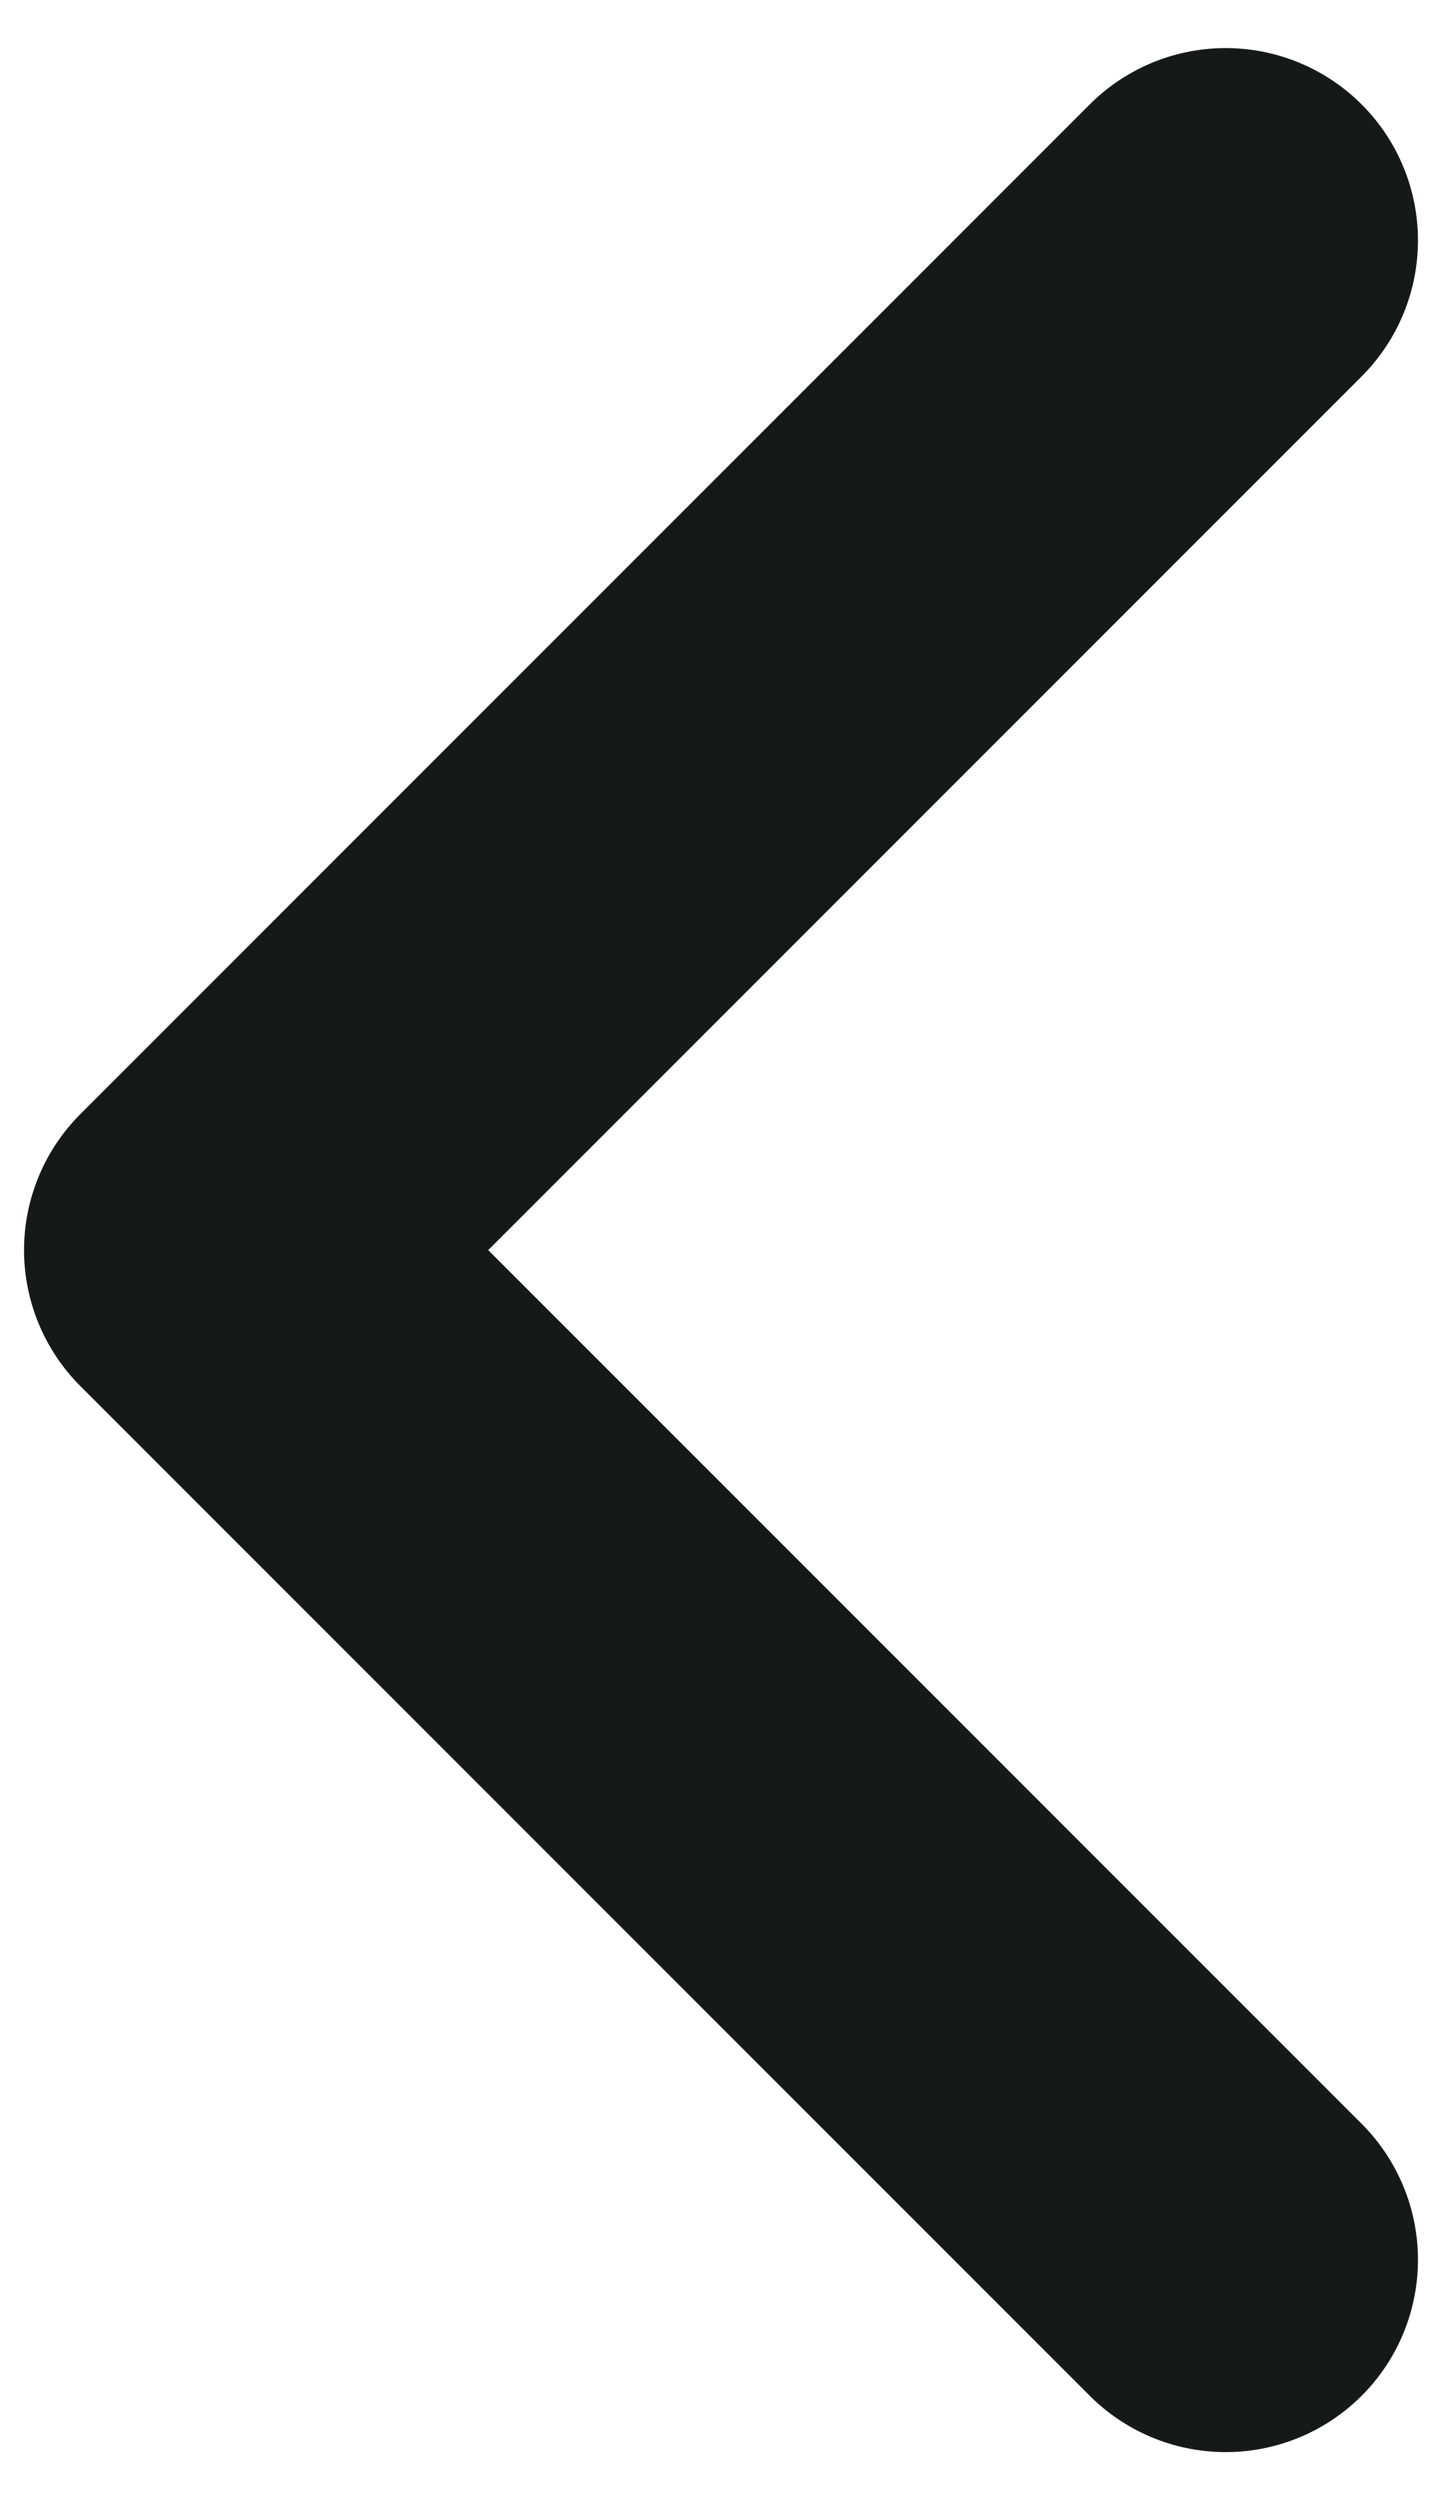
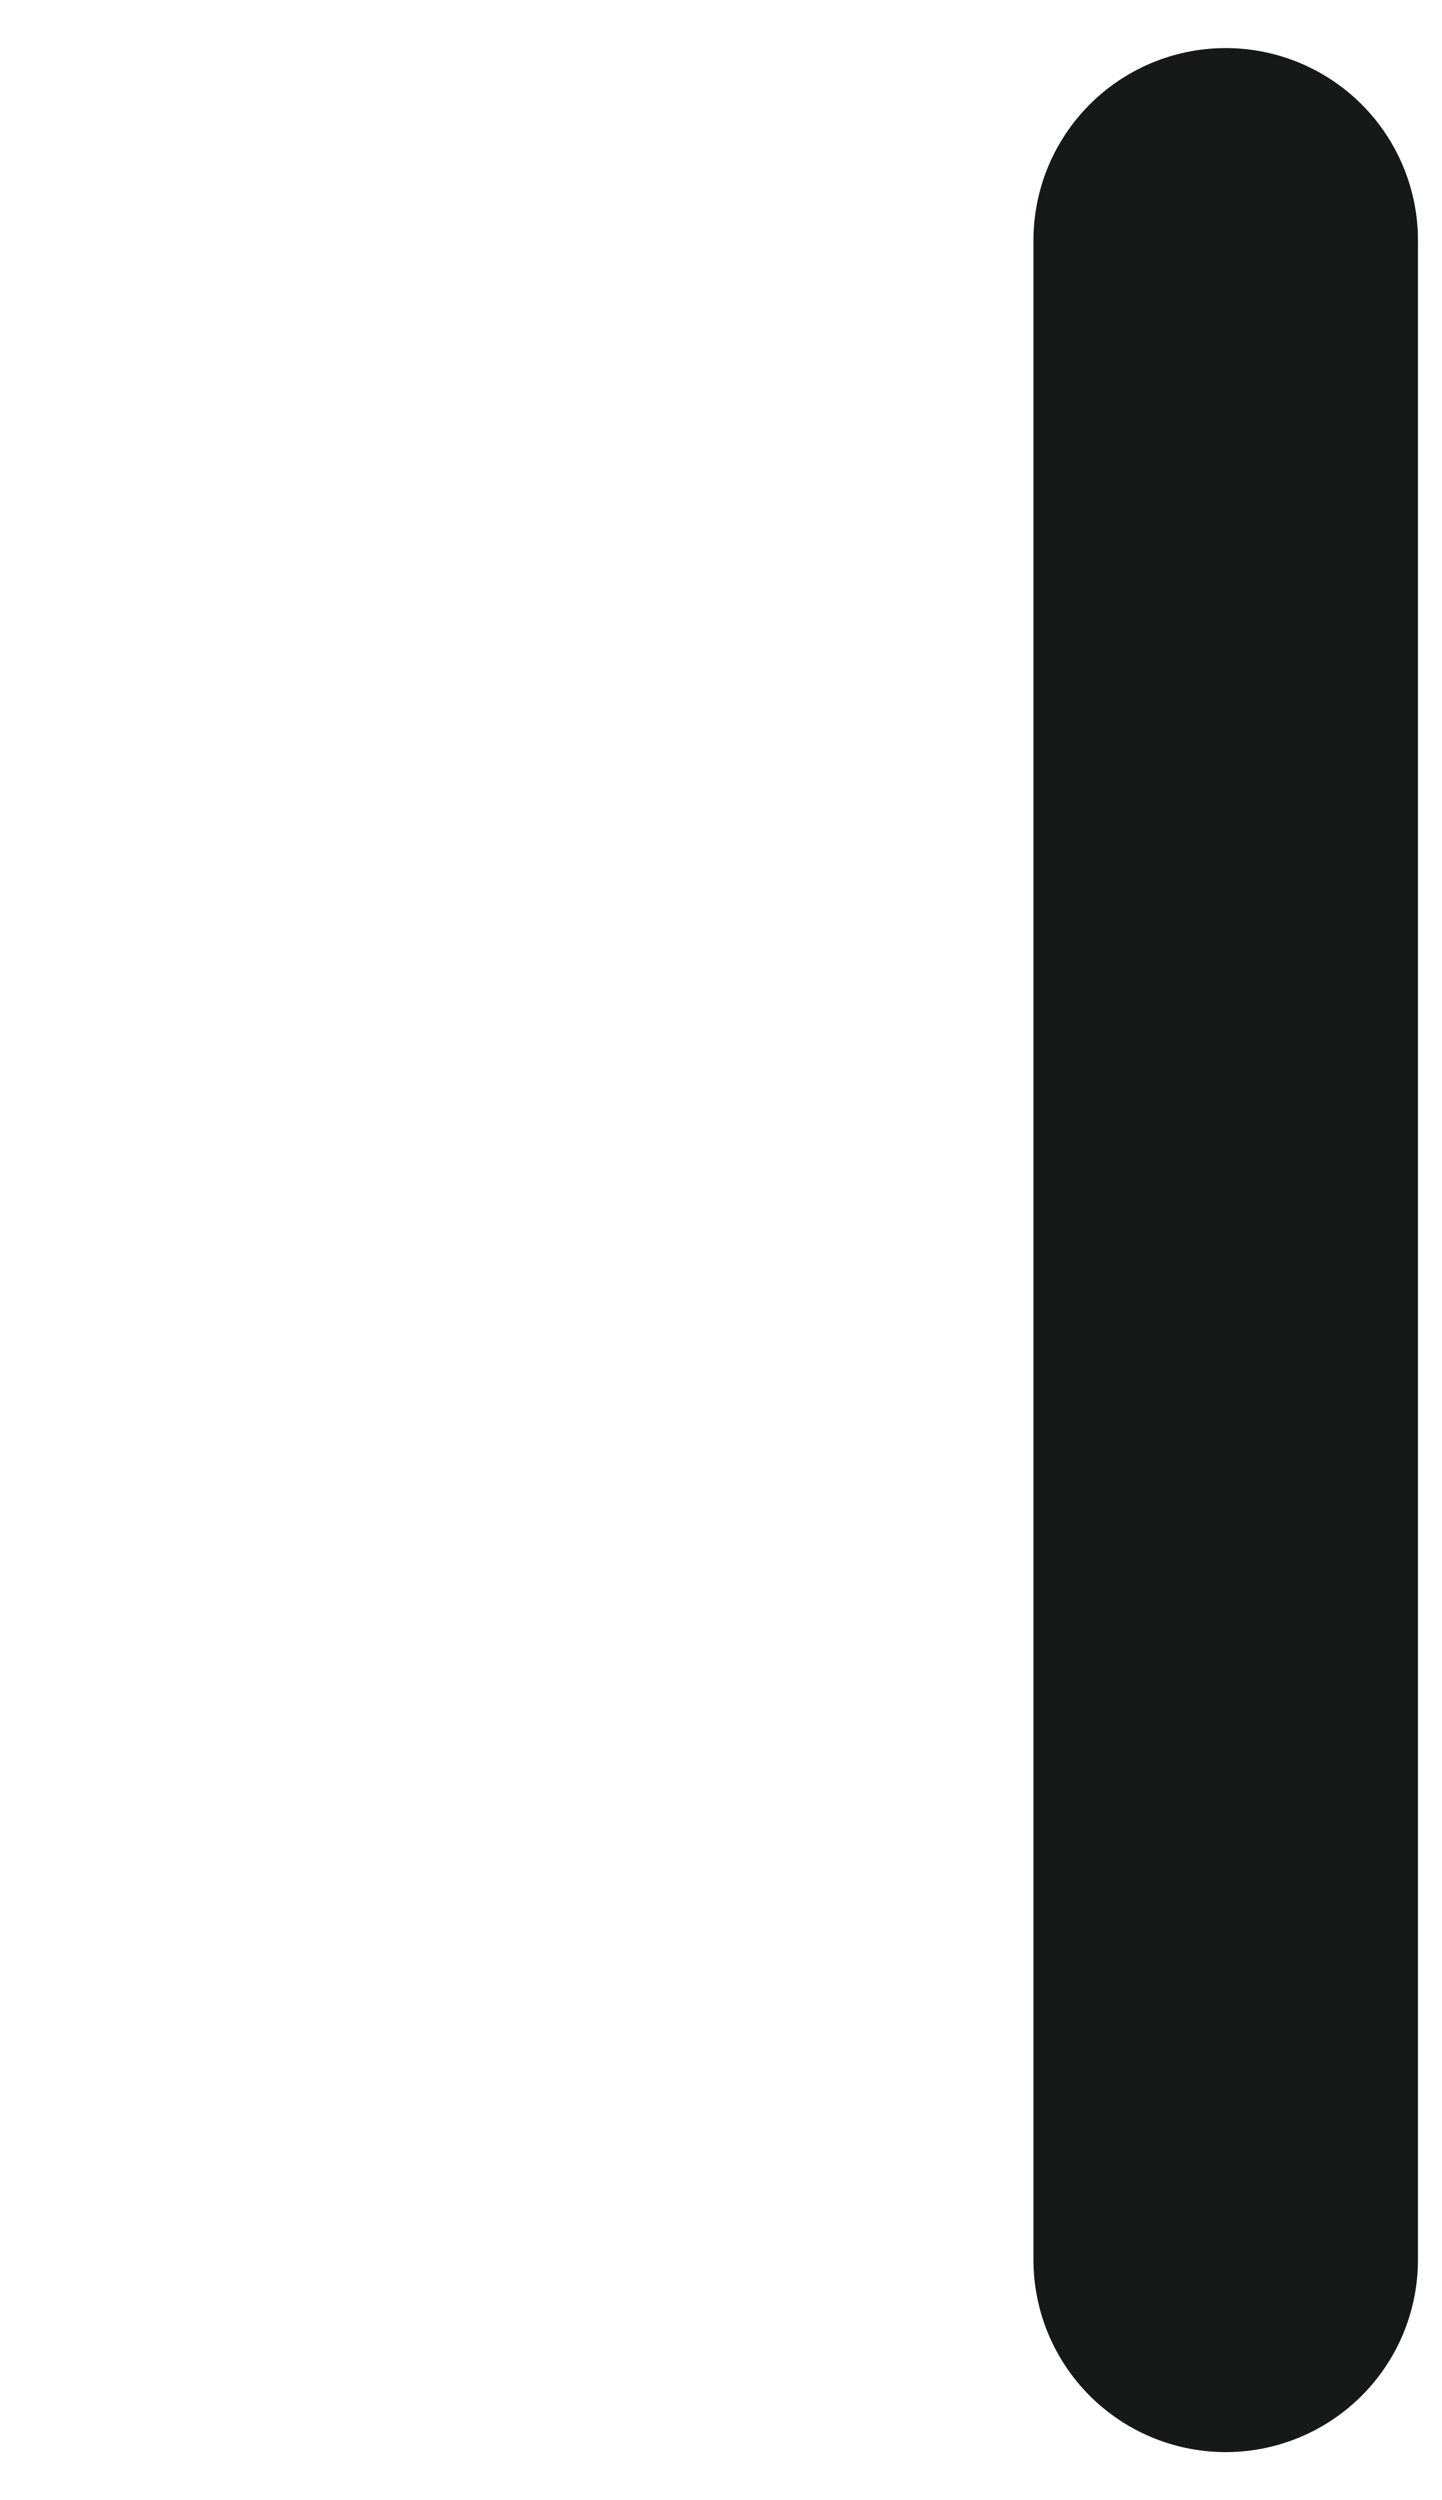
<svg xmlns="http://www.w3.org/2000/svg" width="15" height="26" viewBox="0 0 15 26" fill="none">
-   <path d="M12.75 2.5L2.25 13L12.75 23.5" stroke="#161917" stroke-width="4" stroke-linecap="round" stroke-linejoin="round" />
+   <path d="M12.75 2.5L12.75 23.5" stroke="#161917" stroke-width="4" stroke-linecap="round" stroke-linejoin="round" />
</svg>